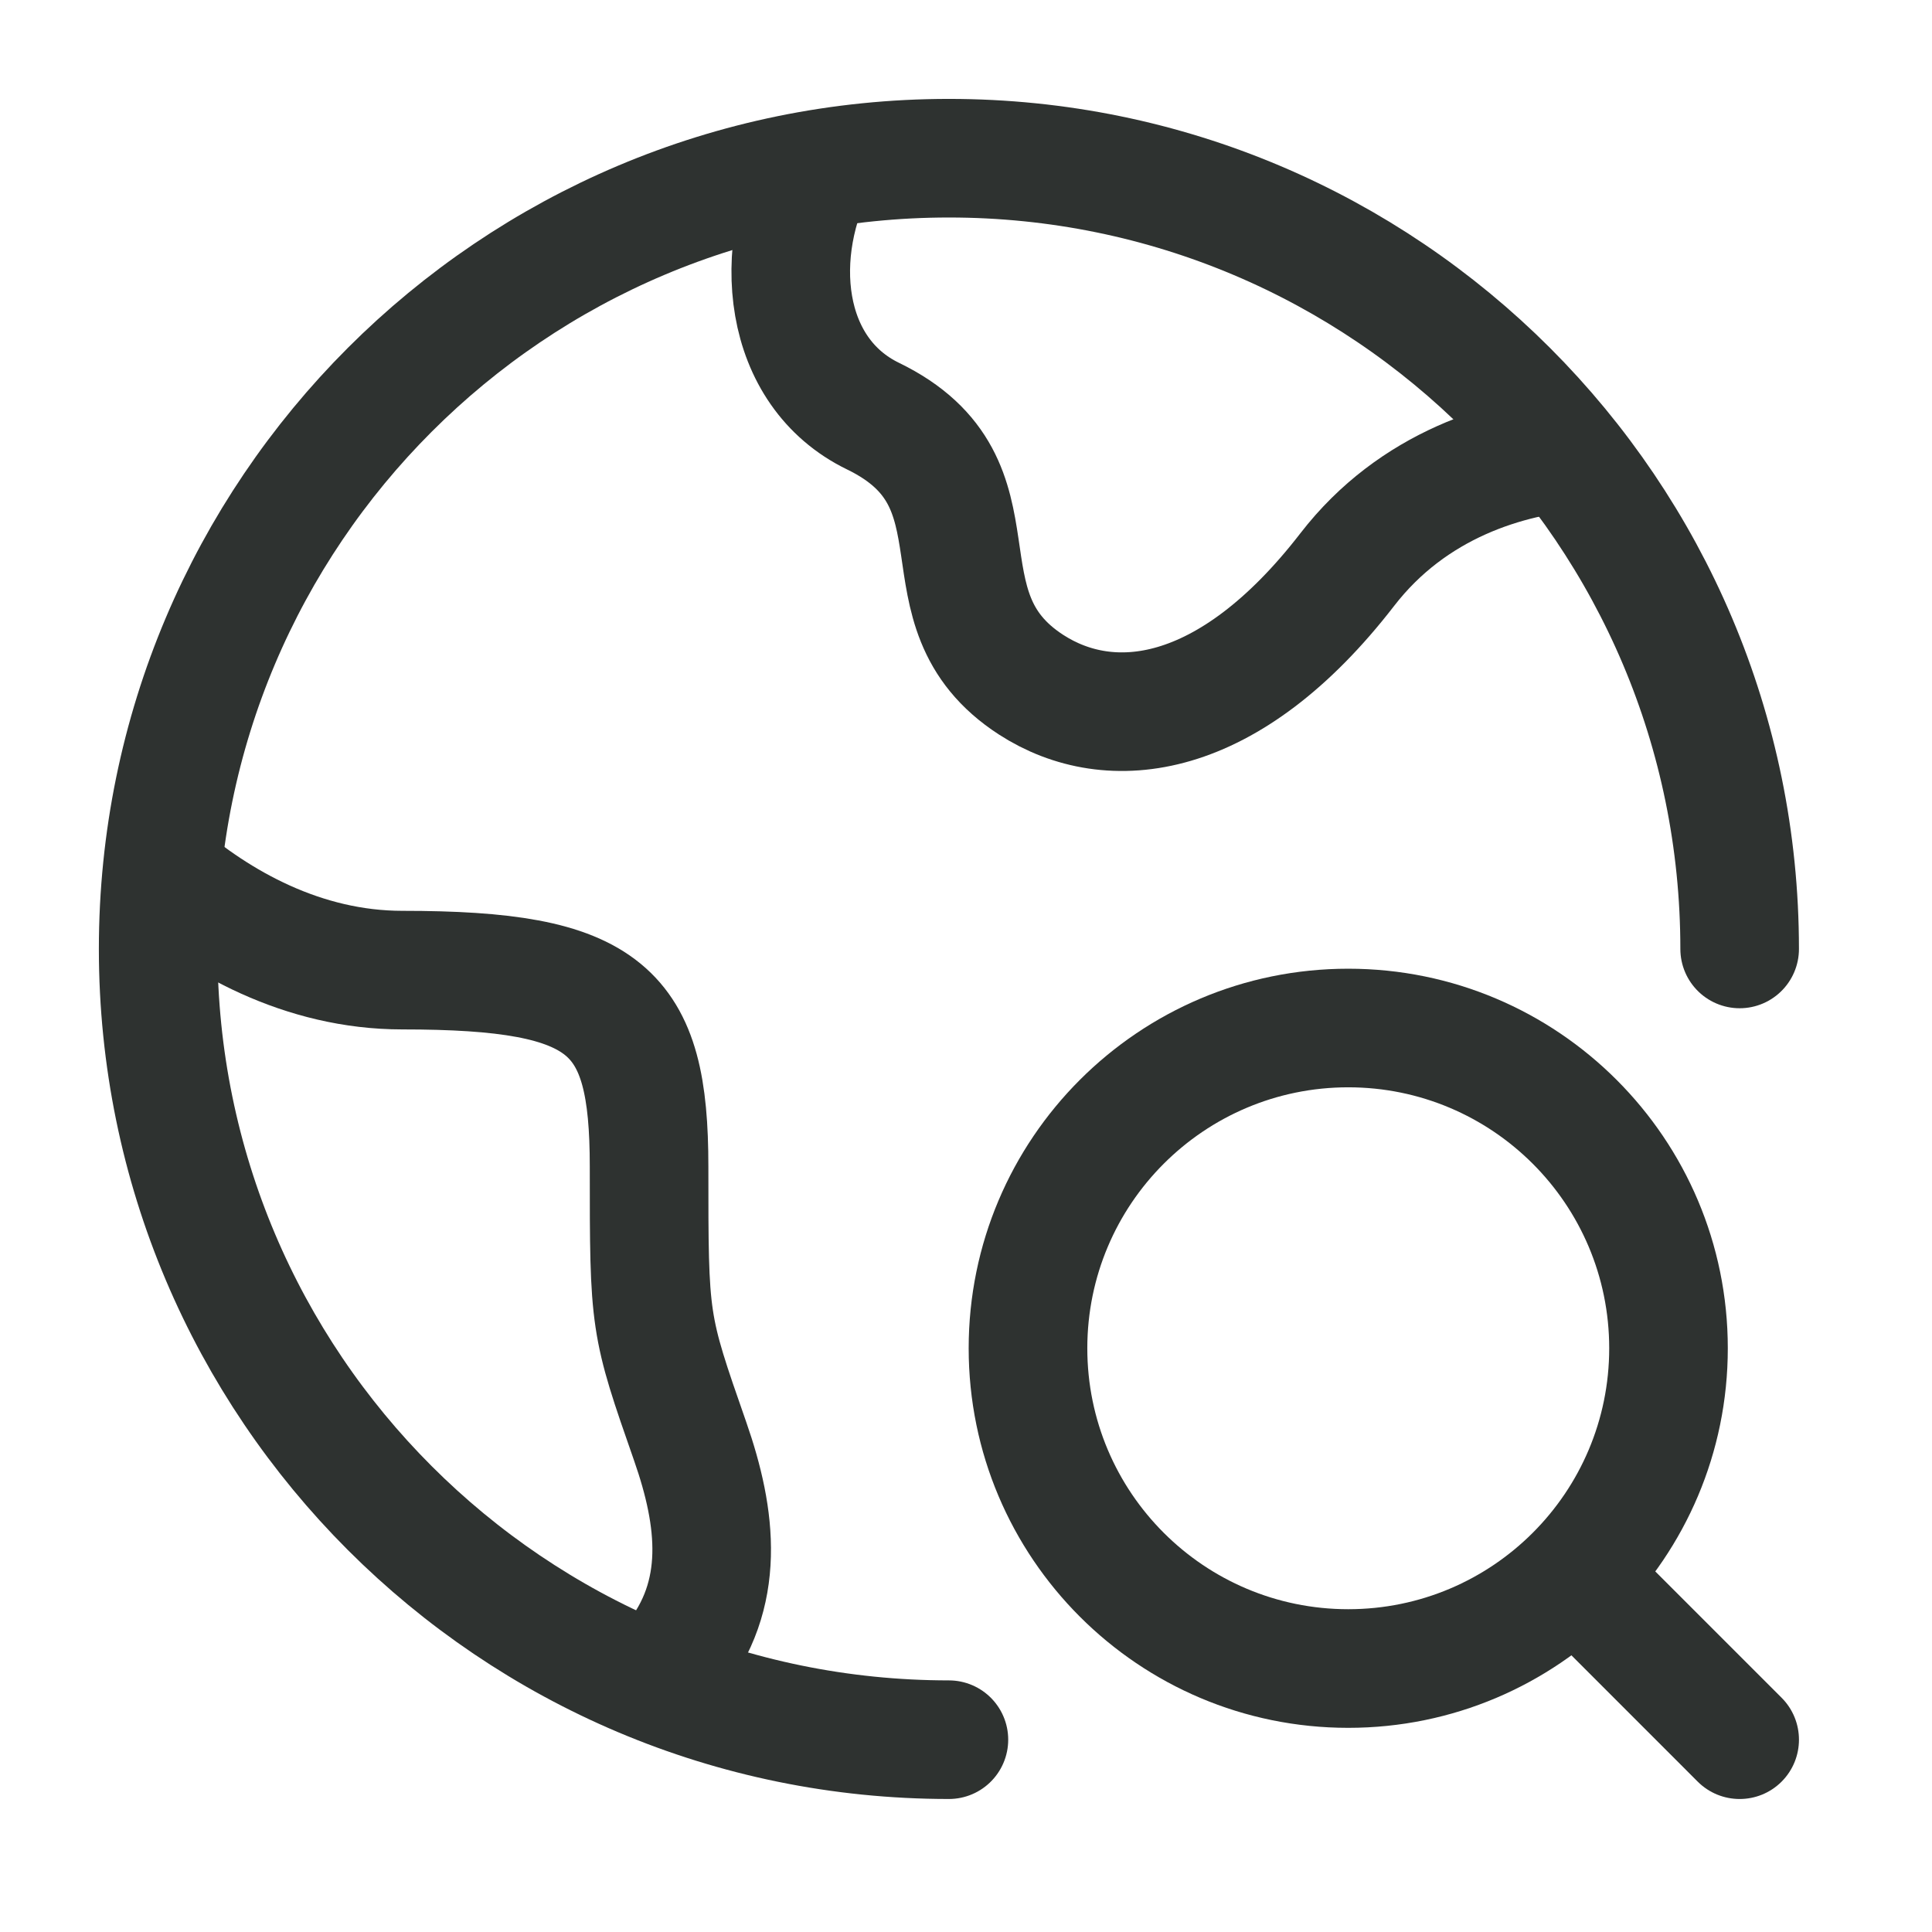
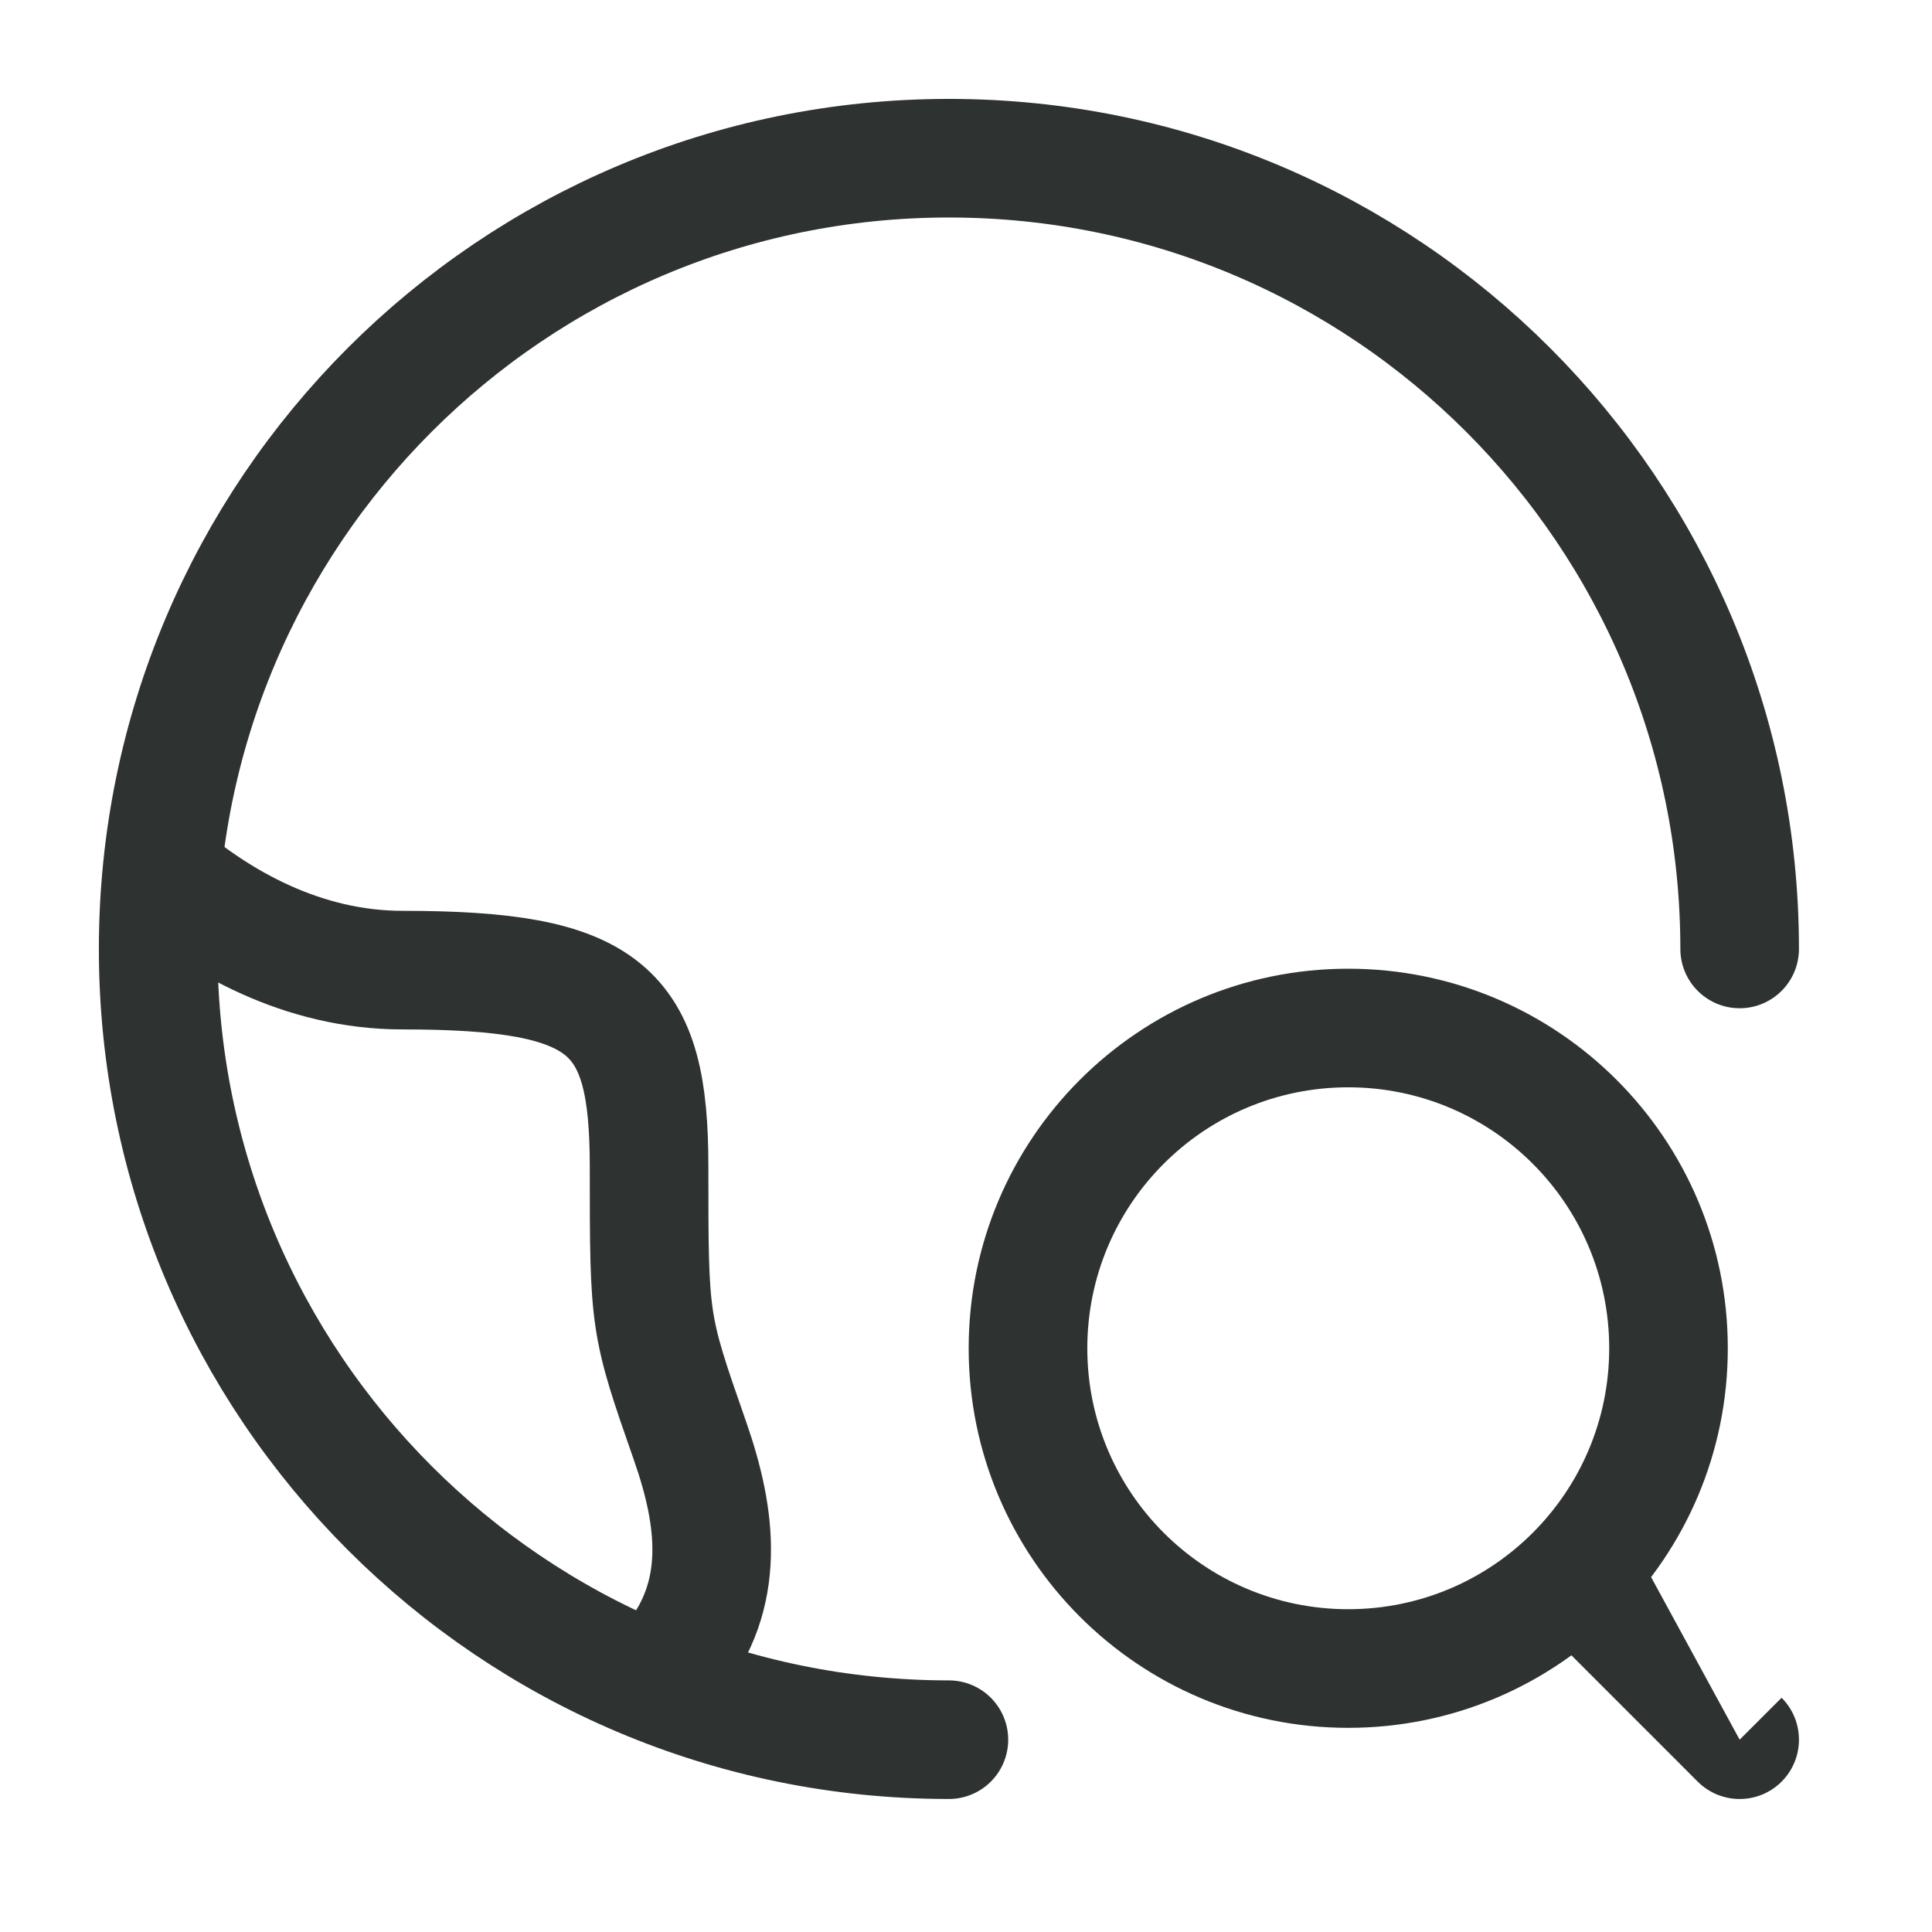
<svg xmlns="http://www.w3.org/2000/svg" width="52" height="52" viewBox="0 0 52 52" fill="none">
-   <path d="M45.694 47.953C46.318 48.576 47.329 48.576 47.952 47.953C48.575 47.329 48.575 46.319 47.952 45.695L46.823 46.824L45.694 47.953ZM42.992 42.993L41.864 44.122L45.694 47.953L46.823 46.824L47.952 45.695L44.121 41.864L42.992 42.993ZM44.908 36.289H46.504C46.504 30.647 41.93 26.073 36.288 26.073V27.669V29.265C40.167 29.265 43.312 32.41 43.312 36.289H44.908ZM36.288 27.669V26.073C30.646 26.073 26.072 30.647 26.072 36.289H27.668H29.265C29.265 32.41 32.409 29.265 36.288 29.265V27.669ZM27.668 36.289H26.072C26.072 41.931 30.646 46.505 36.288 46.505V44.908V43.312C32.409 43.312 29.265 40.168 29.265 36.289H27.668ZM36.288 44.908V46.505C41.93 46.505 46.504 41.931 46.504 36.289H44.908H43.312C43.312 40.168 40.167 43.312 36.288 43.312V44.908Z" fill="#2E3230" />
+   <path d="M45.694 47.953C46.318 48.576 47.329 48.576 47.952 47.953C48.575 47.329 48.575 46.319 47.952 45.695L46.823 46.824L45.694 47.953ZM42.992 42.993L41.864 44.122L45.694 47.953L46.823 46.824L44.121 41.864L42.992 42.993ZM44.908 36.289H46.504C46.504 30.647 41.93 26.073 36.288 26.073V27.669V29.265C40.167 29.265 43.312 32.41 43.312 36.289H44.908ZM36.288 27.669V26.073C30.646 26.073 26.072 30.647 26.072 36.289H27.668H29.265C29.265 32.41 32.409 29.265 36.288 29.265V27.669ZM27.668 36.289H26.072C26.072 41.931 30.646 46.505 36.288 46.505V44.908V43.312C32.409 43.312 29.265 40.168 29.265 36.289H27.668ZM36.288 44.908V46.505C41.93 46.505 46.504 41.931 46.504 36.289H44.908H43.312C43.312 40.168 40.167 43.312 36.288 43.312V44.908Z" fill="#2E3230" />
  <path d="M46.823 25.541C46.823 13.786 37.294 4.258 25.54 4.258C13.786 4.258 4.257 13.786 4.257 25.541C4.257 37.295 13.786 46.824 25.54 46.824" stroke="#2E3230" stroke-width="3.192" stroke-linecap="round" />
-   <path d="M42.566 12.13C40.577 12.273 38.029 13.043 36.262 15.33C33.071 19.461 29.88 19.805 27.752 18.429C24.561 16.363 27.243 13.018 23.497 11.2C21.056 10.015 20.715 6.791 22.074 4.257" stroke="#2E3230" stroke-width="3.192" stroke-linejoin="round" />
  <path d="M4.257 23.412C5.879 24.821 8.152 26.111 10.831 26.111C16.363 26.111 17.47 27.168 17.47 31.397C17.47 35.626 17.47 35.626 18.577 38.797C19.297 40.861 19.548 42.923 18.113 44.695" stroke="#2E3230" stroke-width="3.192" stroke-linejoin="round" />
</svg>